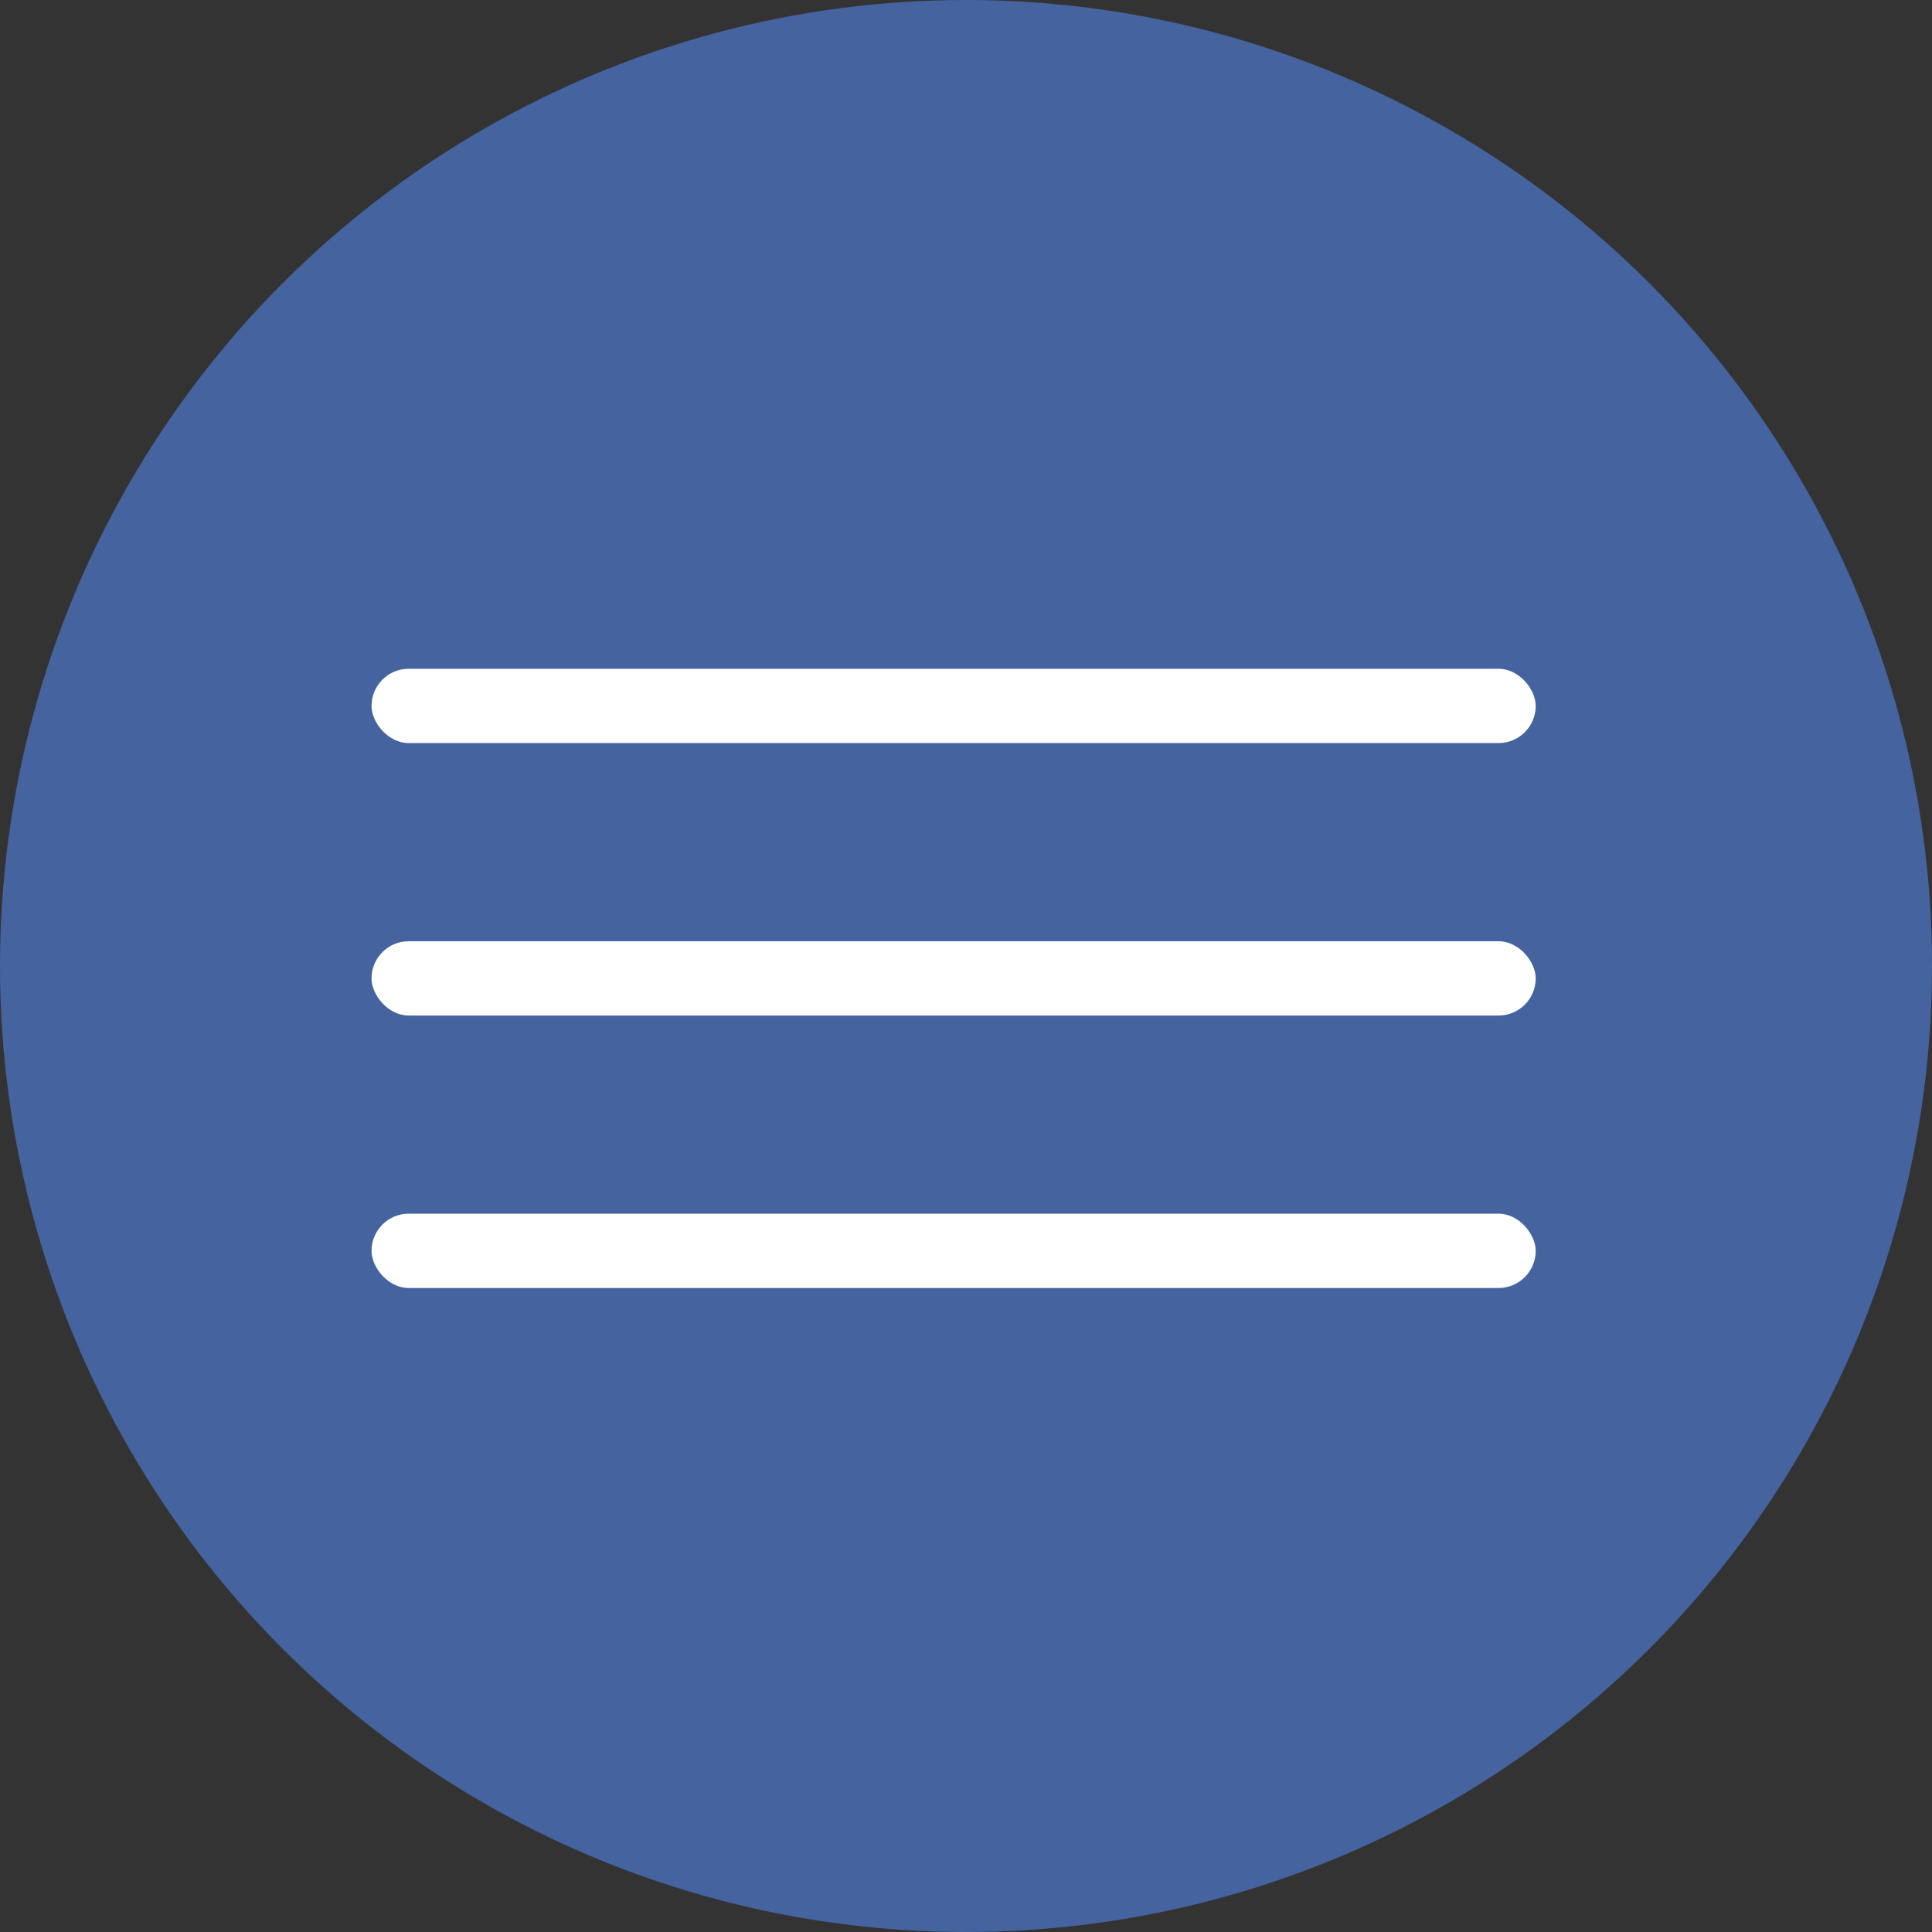
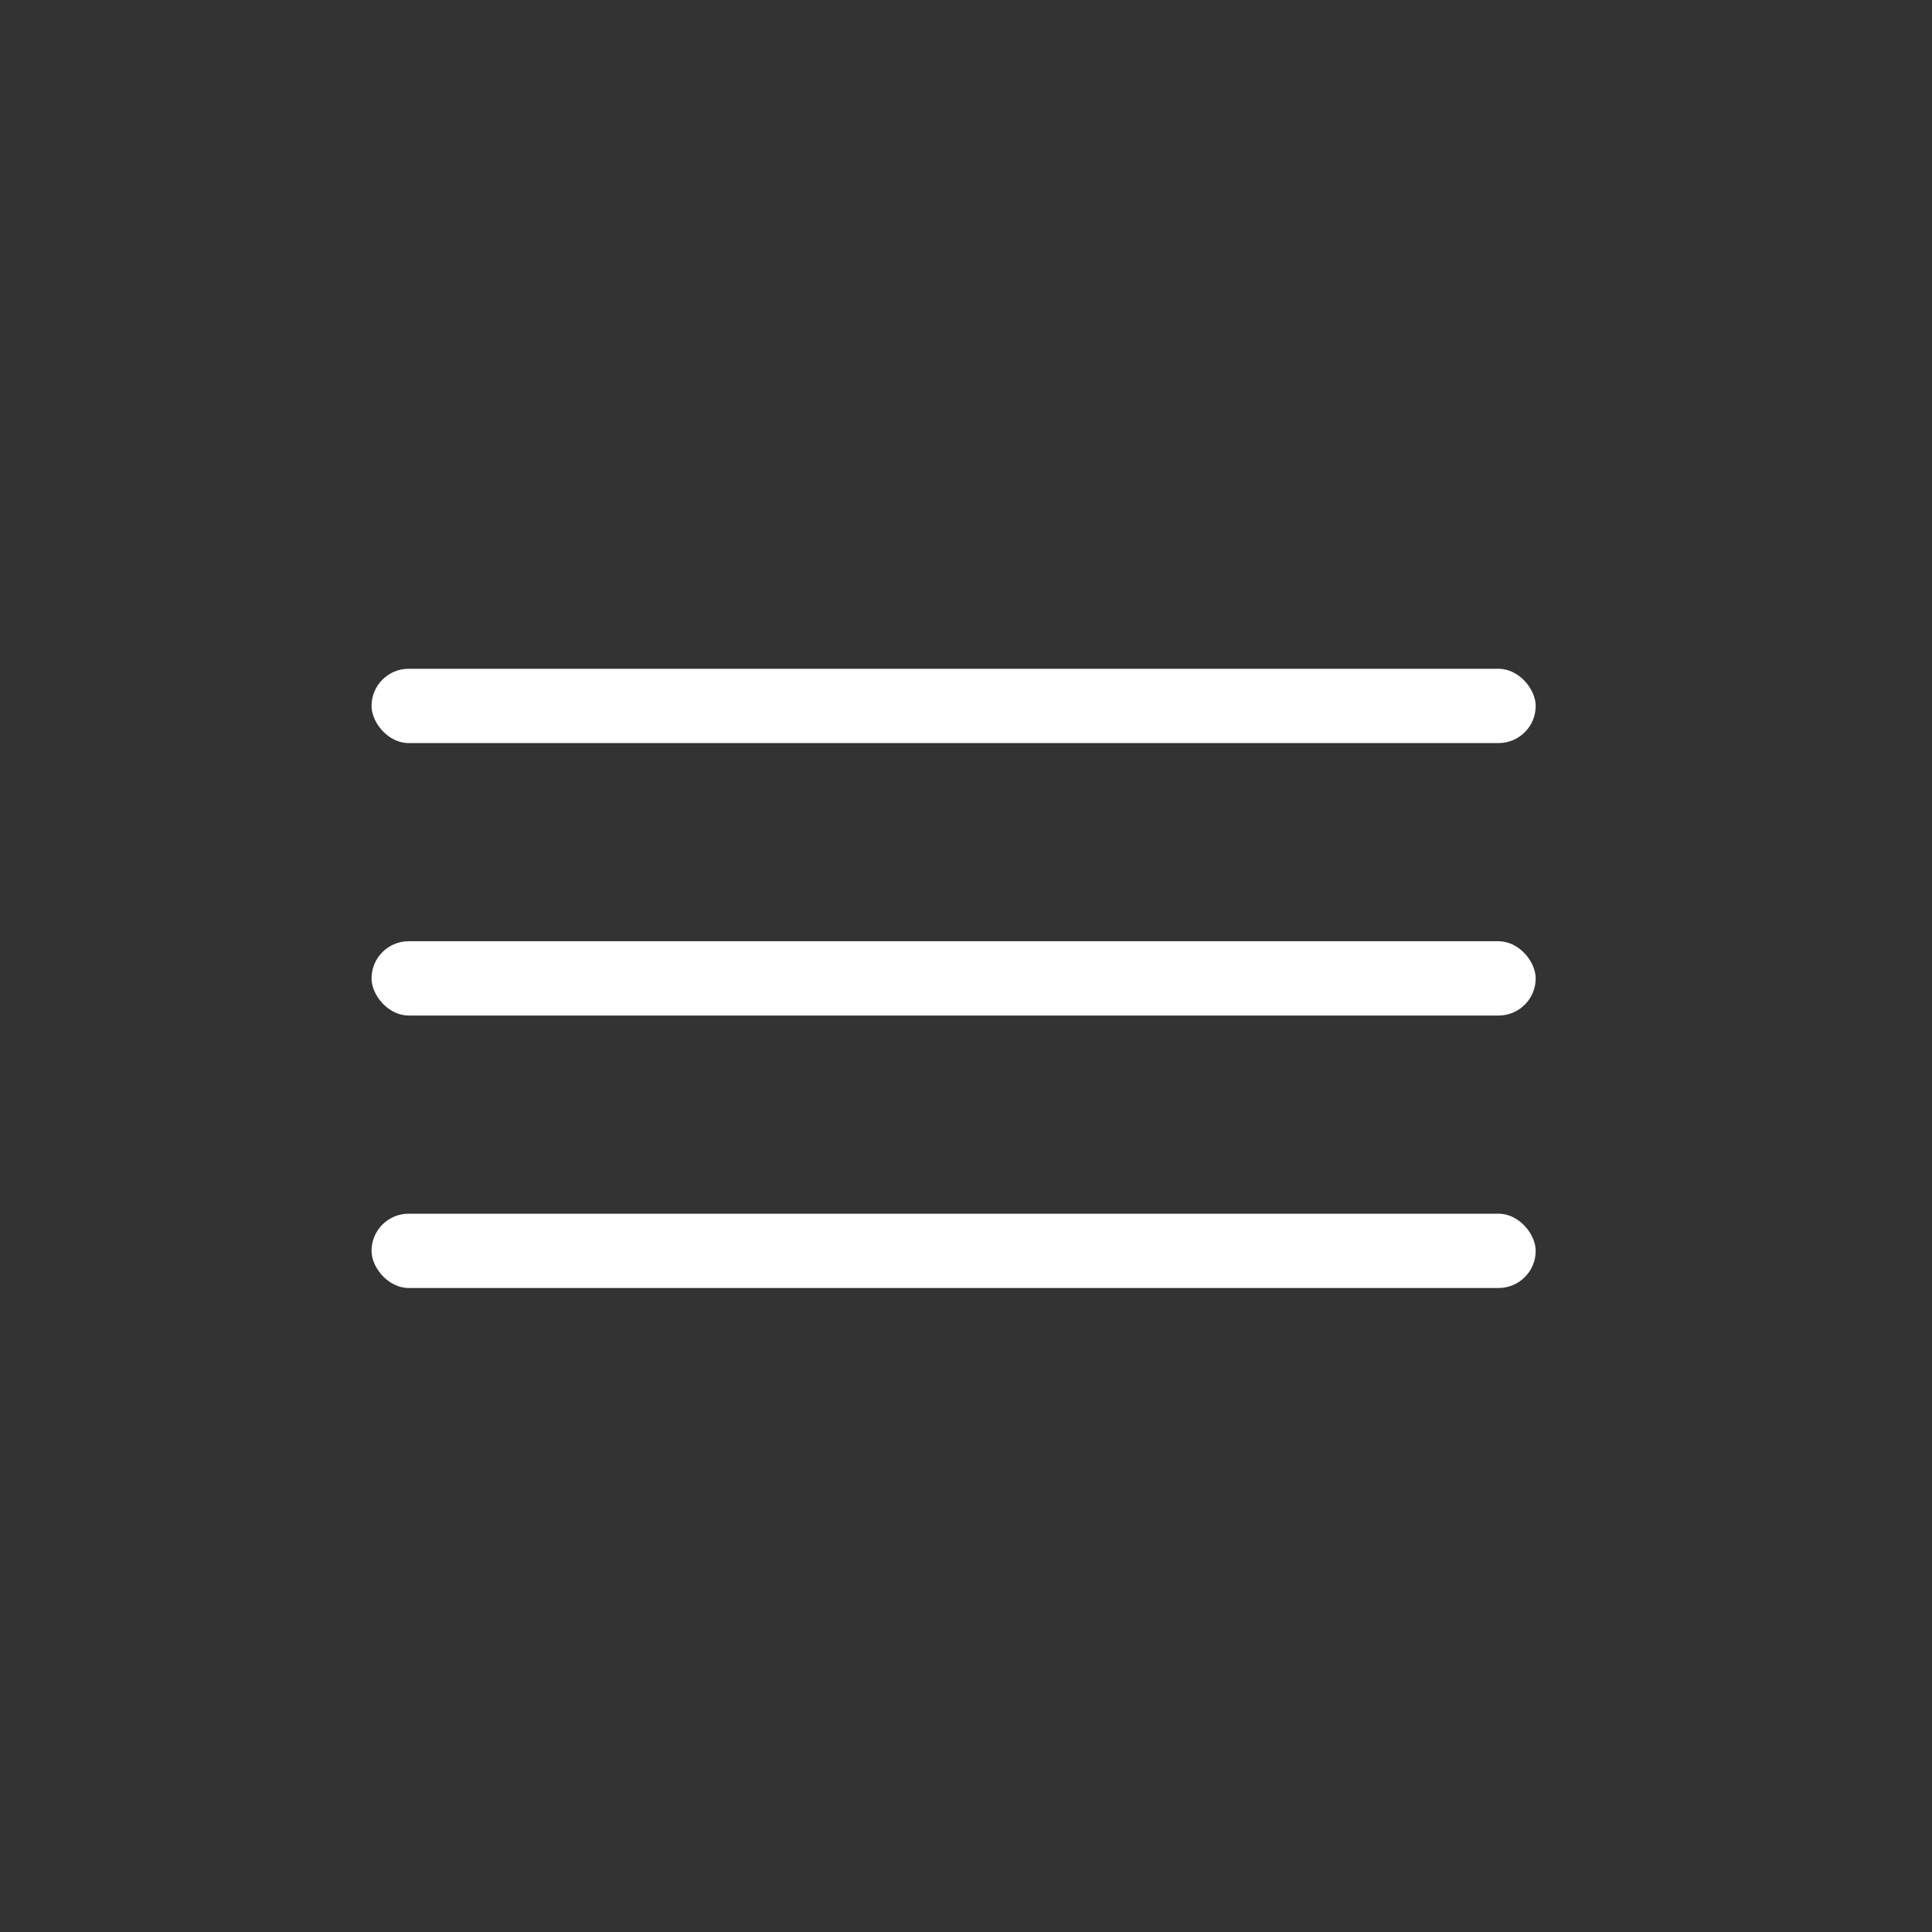
<svg xmlns="http://www.w3.org/2000/svg" width="78" height="78" viewBox="0 0 78 78" fill="none">
  <rect x="0" y="0" width="78" height="78" fill="#333333" stroke="none" />
-   <circle cx="39" cy="39" r="39" fill="#45639F" />
  <rect x="15" y="27" width="47" height="3" rx="1.5" fill="white" />
  <rect x="15" y="38" width="47" height="3" rx="1.5" fill="white" />
  <rect x="15" y="49" width="47" height="3" rx="1.5" fill="white" />
</svg>